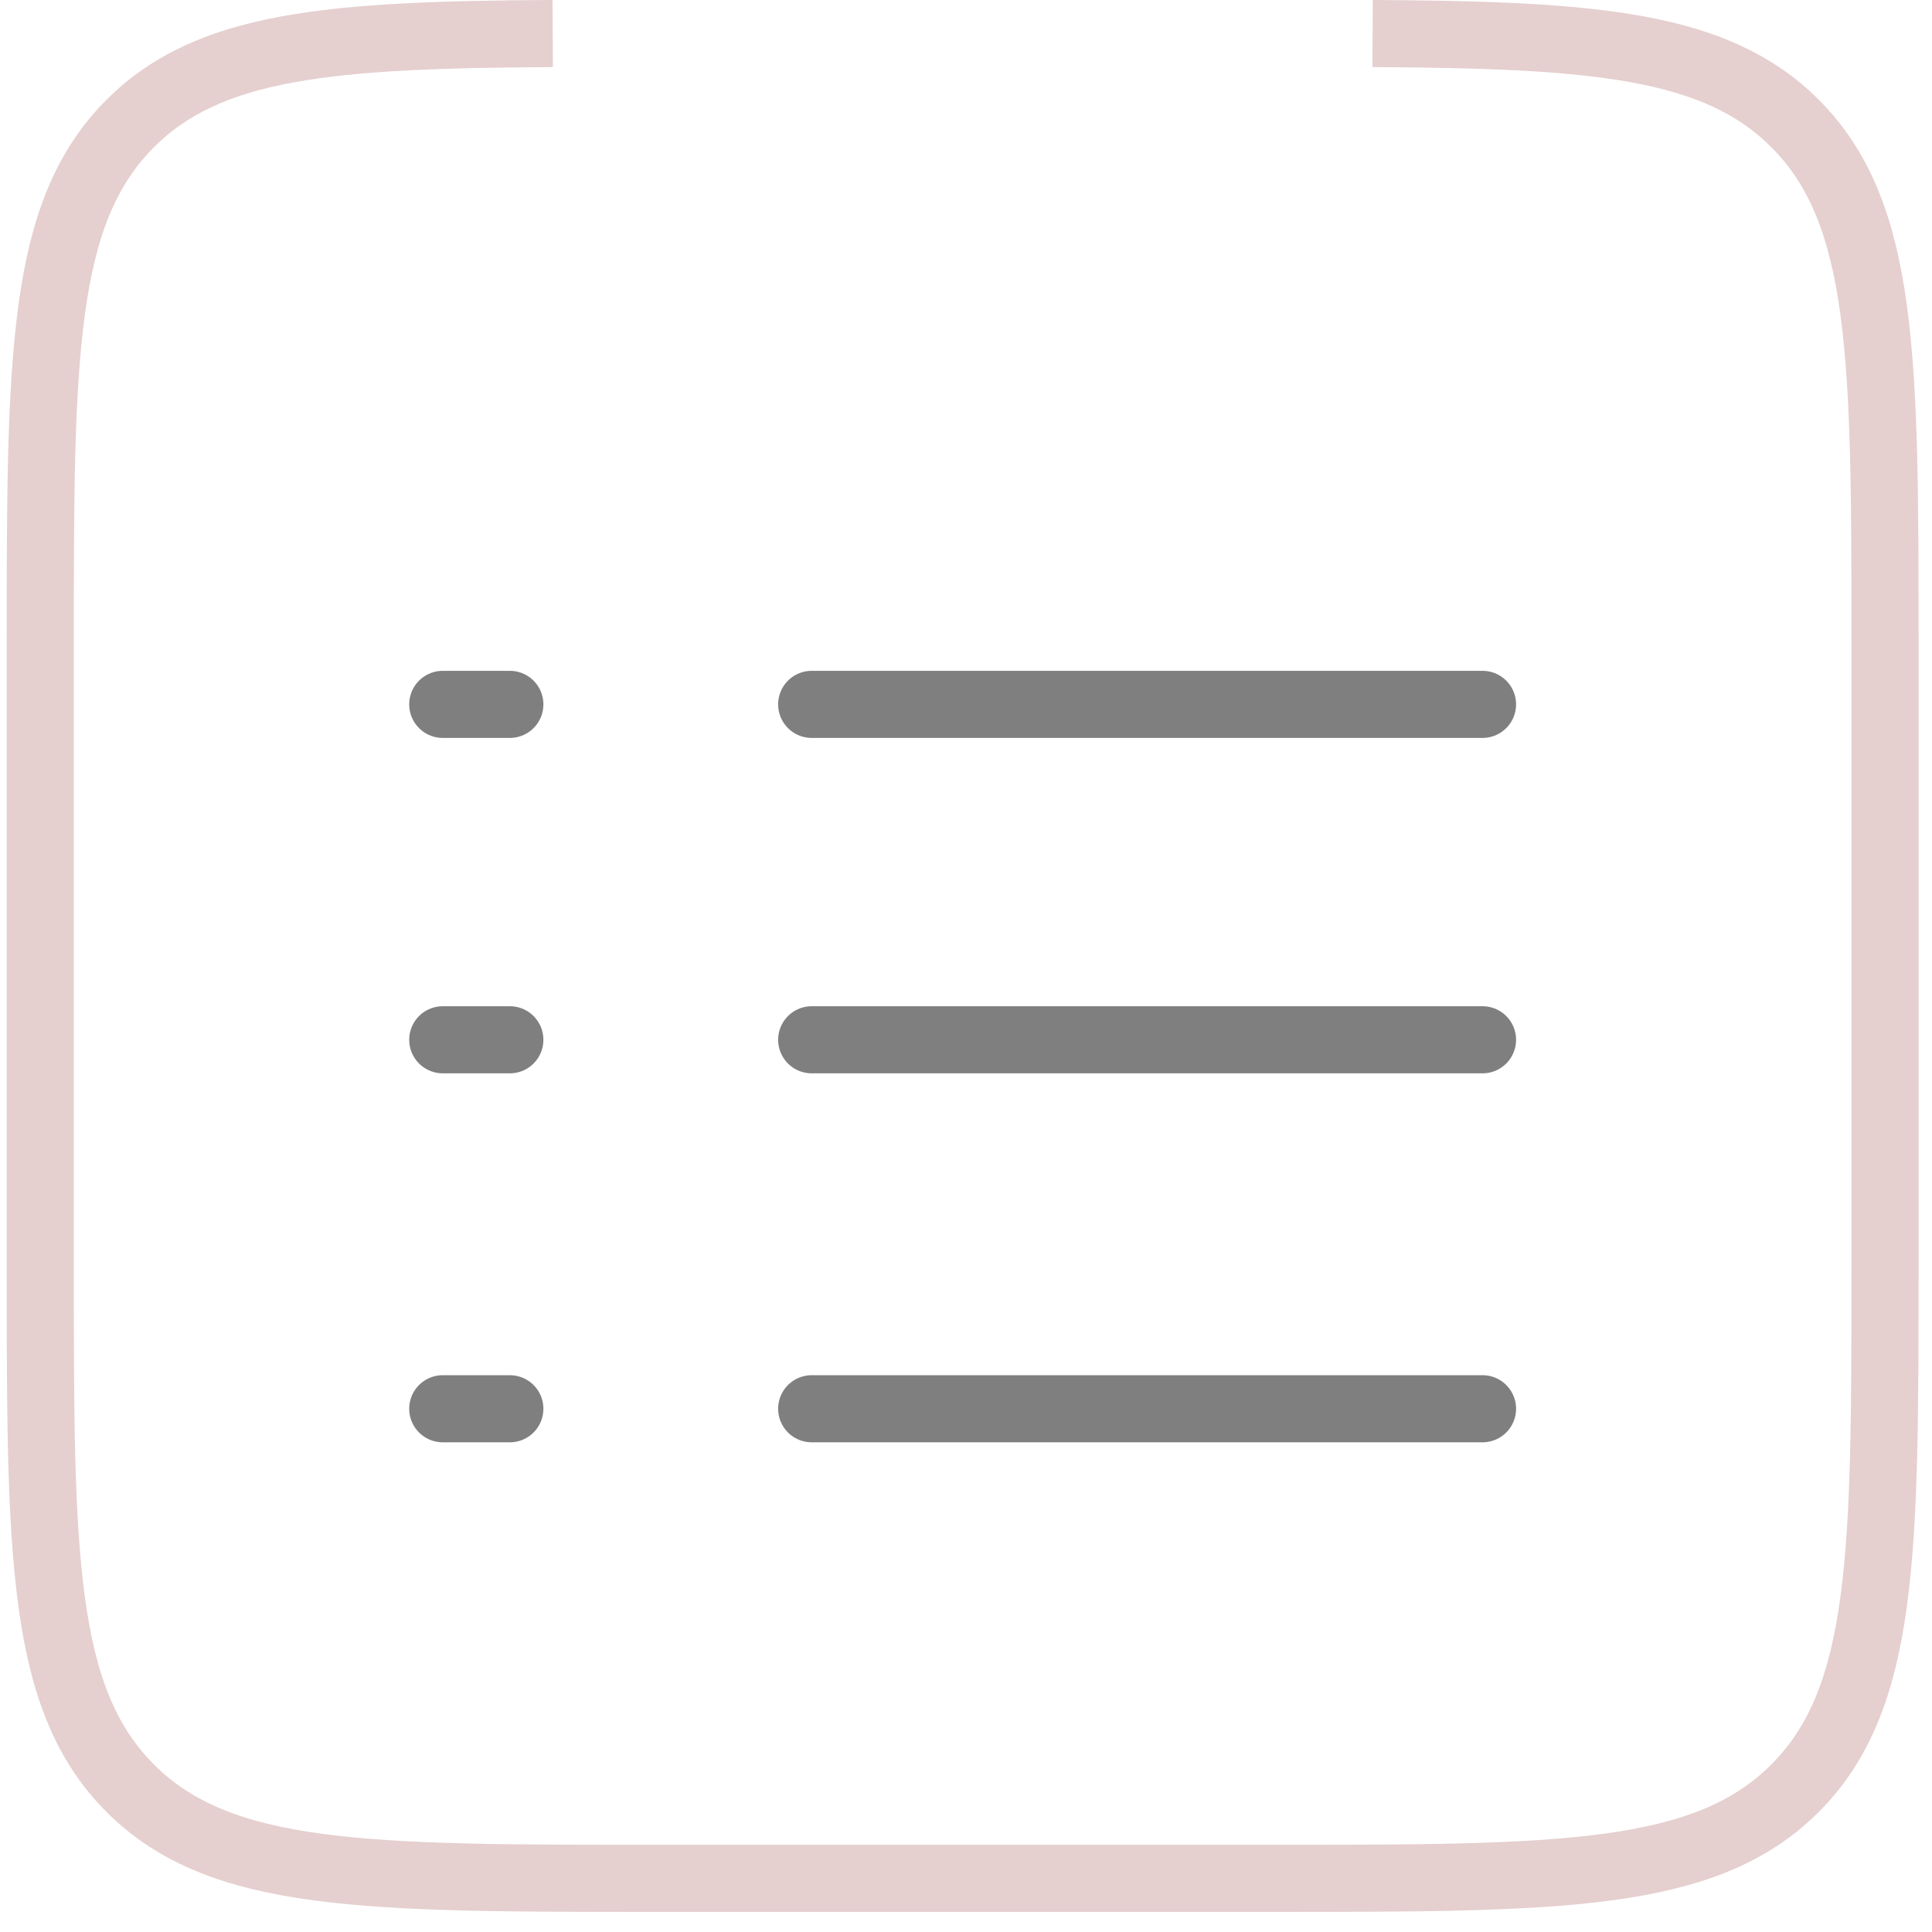
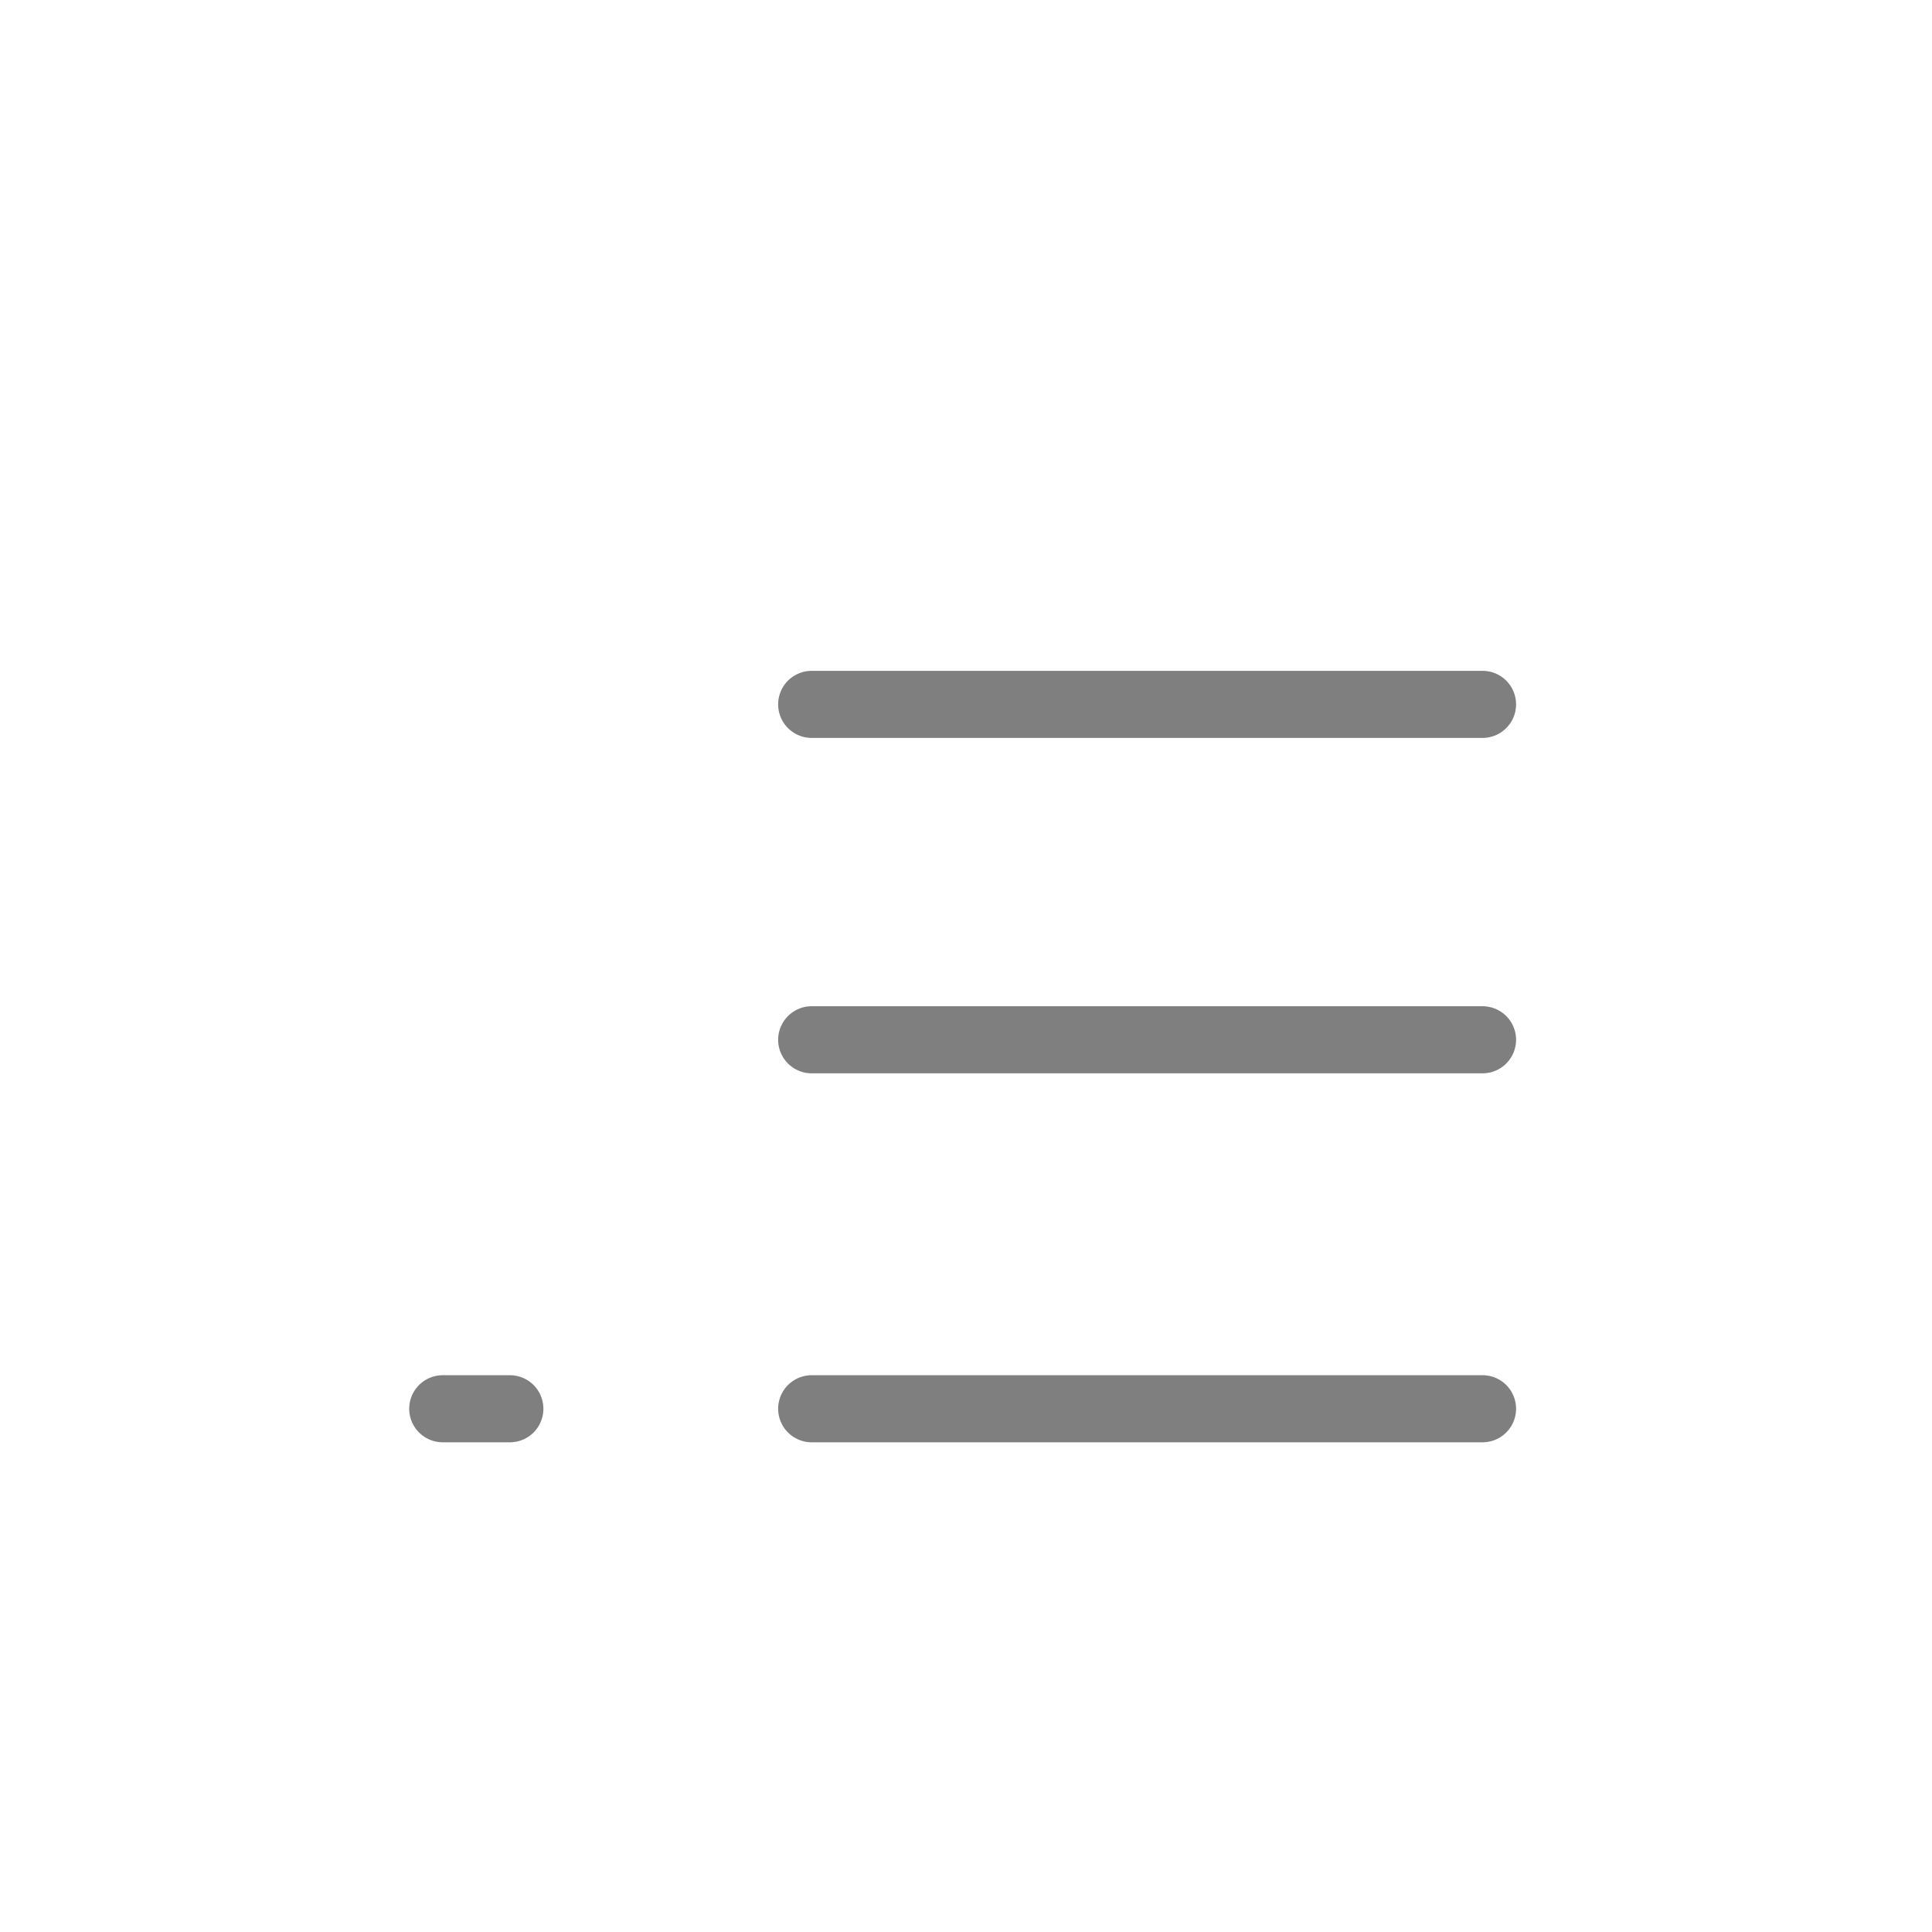
<svg xmlns="http://www.w3.org/2000/svg" width="48" height="48" viewBox="0 0 48 48" fill="none">
-   <path d="M34.102 0.833C39.64 0.864 42.639 1.11 44.596 3.066C46.833 5.304 46.833 8.905 46.833 16.108V31.387C46.833 38.59 46.833 42.191 44.596 44.429C42.359 46.667 38.758 46.667 31.556 46.667H16.278C9.076 46.667 5.475 46.667 3.237 44.429C1 42.191 1 38.59 1 31.387V16.108C1 8.905 1 5.304 3.237 3.066C5.194 1.11 8.193 0.864 13.732 0.833" stroke="#E5CFCF" stroke-width="1.667" />
  <path d="M20.166 25.833L36.833 25.833" stroke="black" stroke-opacity="0.5" stroke-width="1.667" stroke-linecap="round" />
-   <path d="M11 25.833H12.667" stroke="black" stroke-opacity="0.5" stroke-width="1.667" stroke-linecap="round" />
-   <path d="M11 17.5H12.667" stroke="black" stroke-opacity="0.5" stroke-width="1.667" stroke-linecap="round" />
  <path d="M11 35H12.667" stroke="black" stroke-opacity="0.5" stroke-width="1.667" stroke-linecap="round" />
  <path d="M20.166 17.5H36.833" stroke="black" stroke-opacity="0.5" stroke-width="1.667" stroke-linecap="round" />
  <path d="M20.166 35H36.833" stroke="black" stroke-opacity="0.5" stroke-width="1.667" stroke-linecap="round" />
</svg>